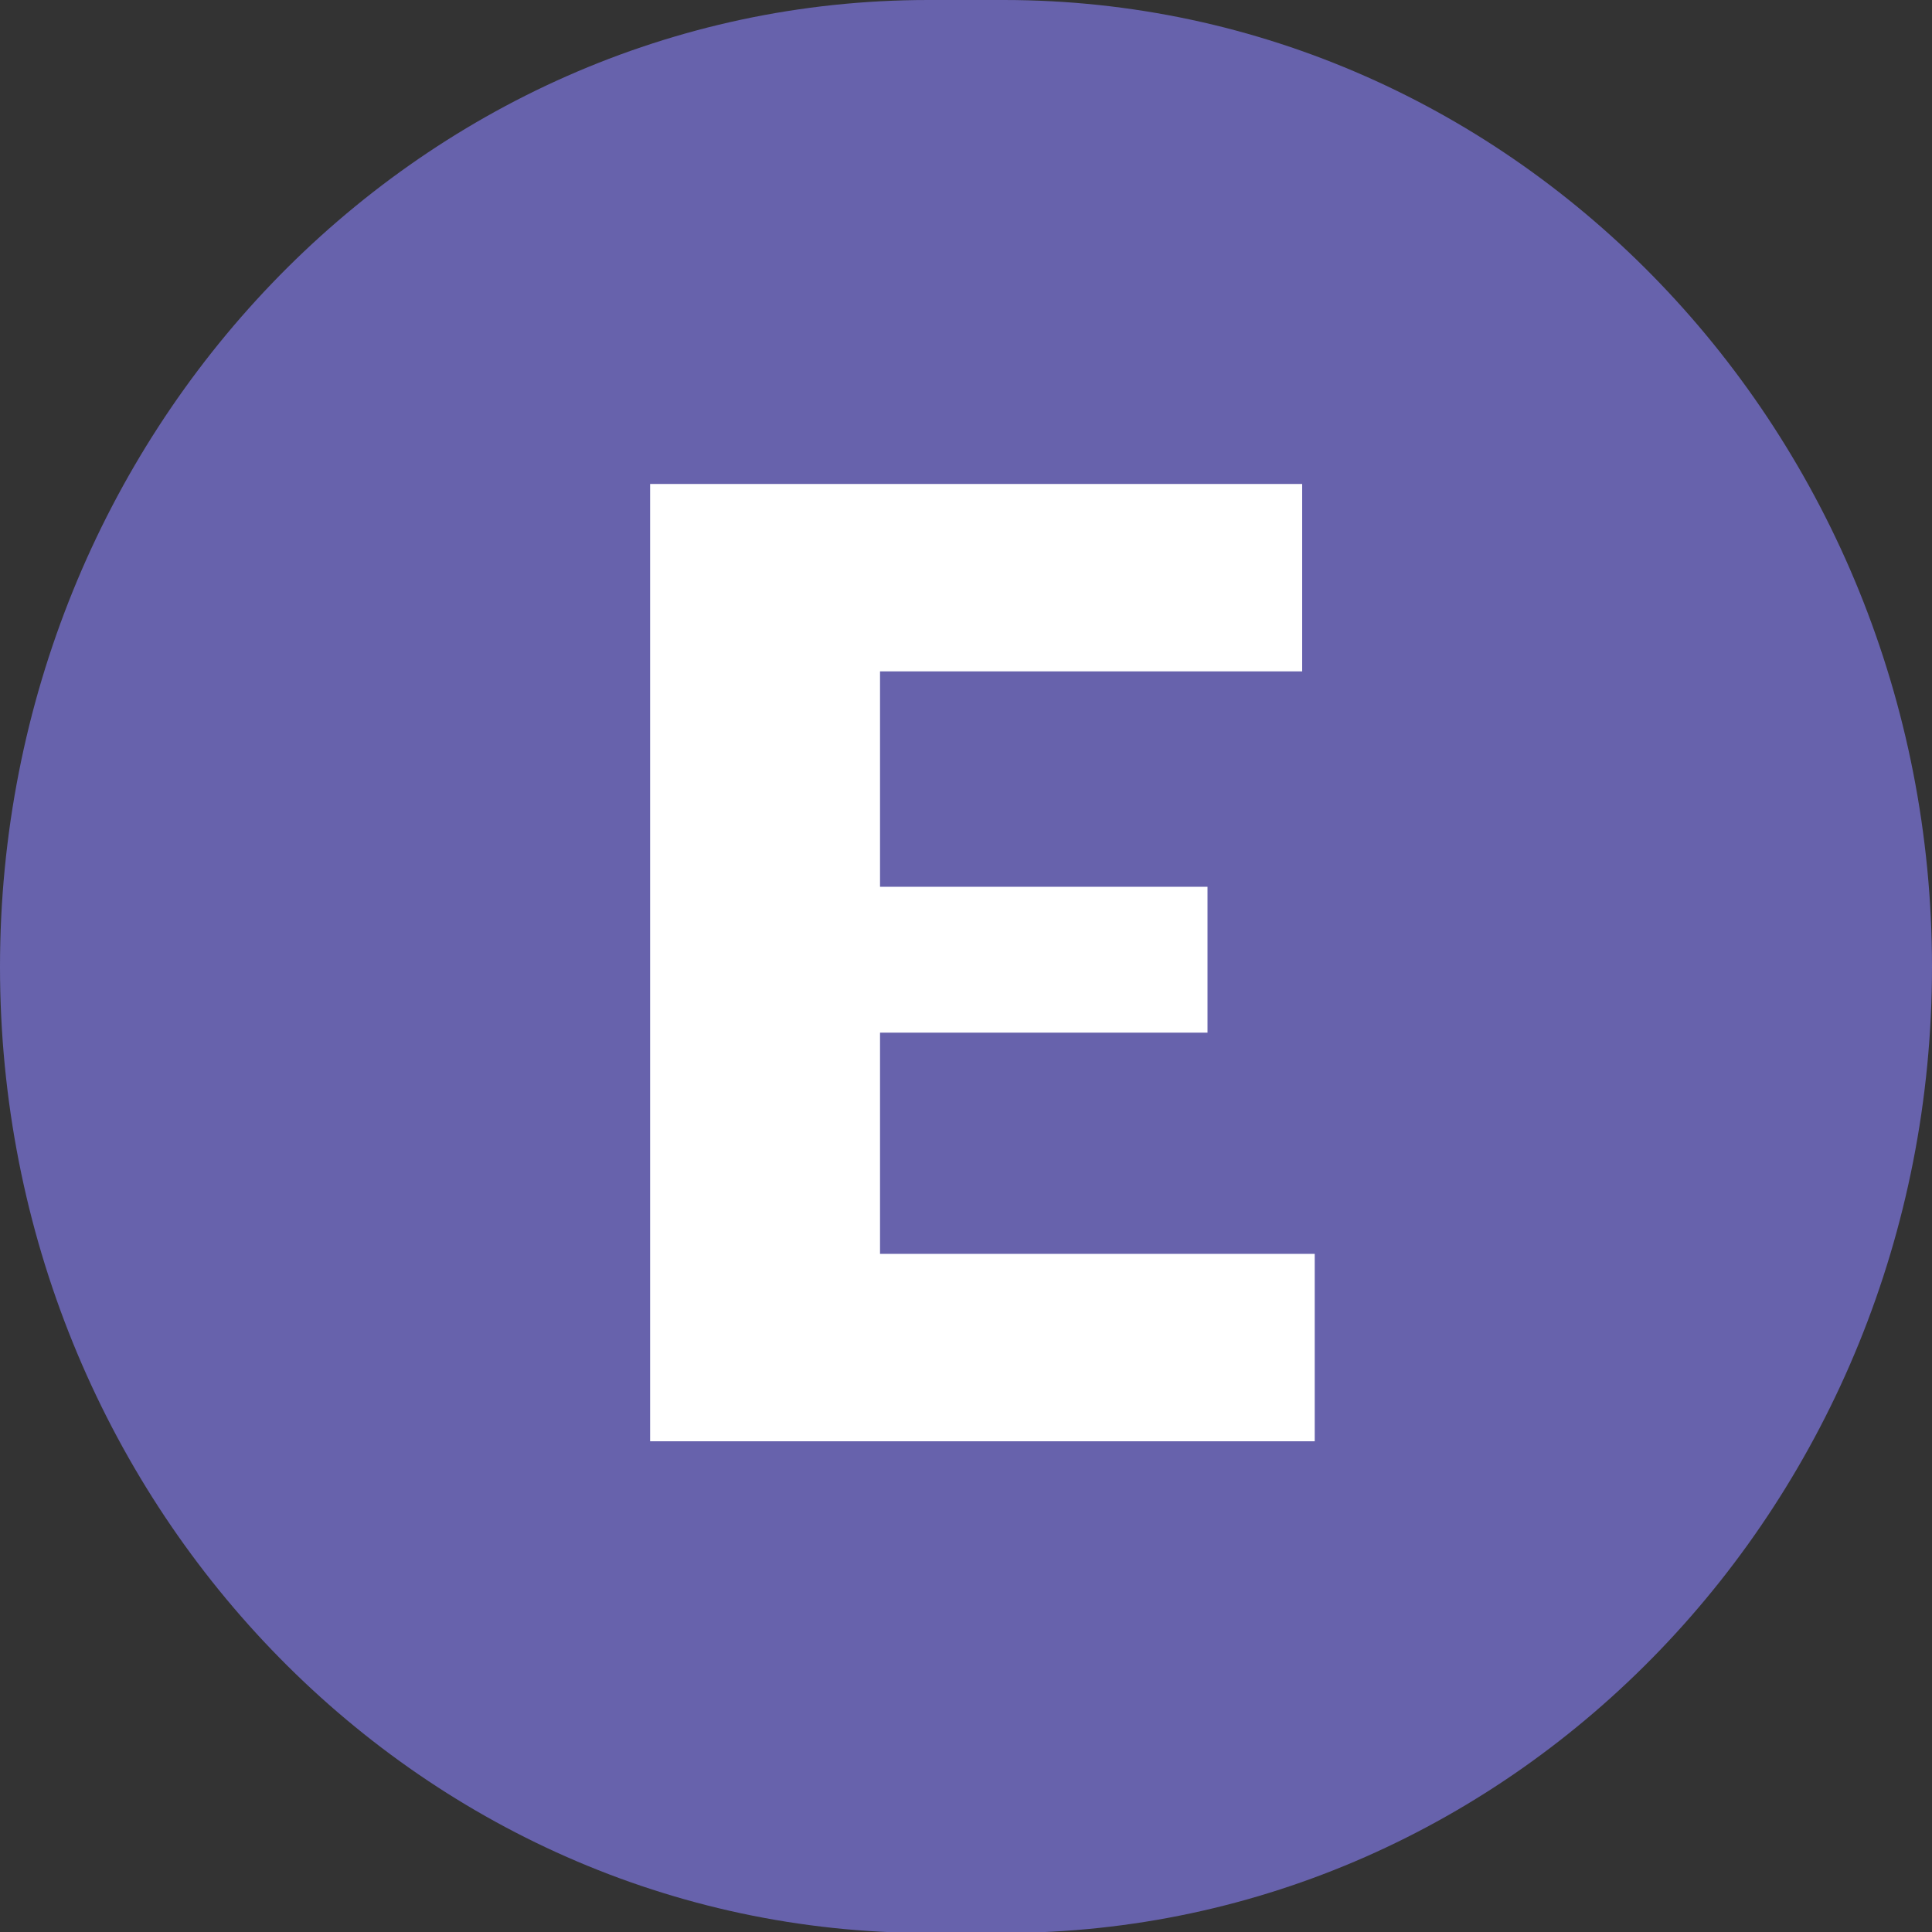
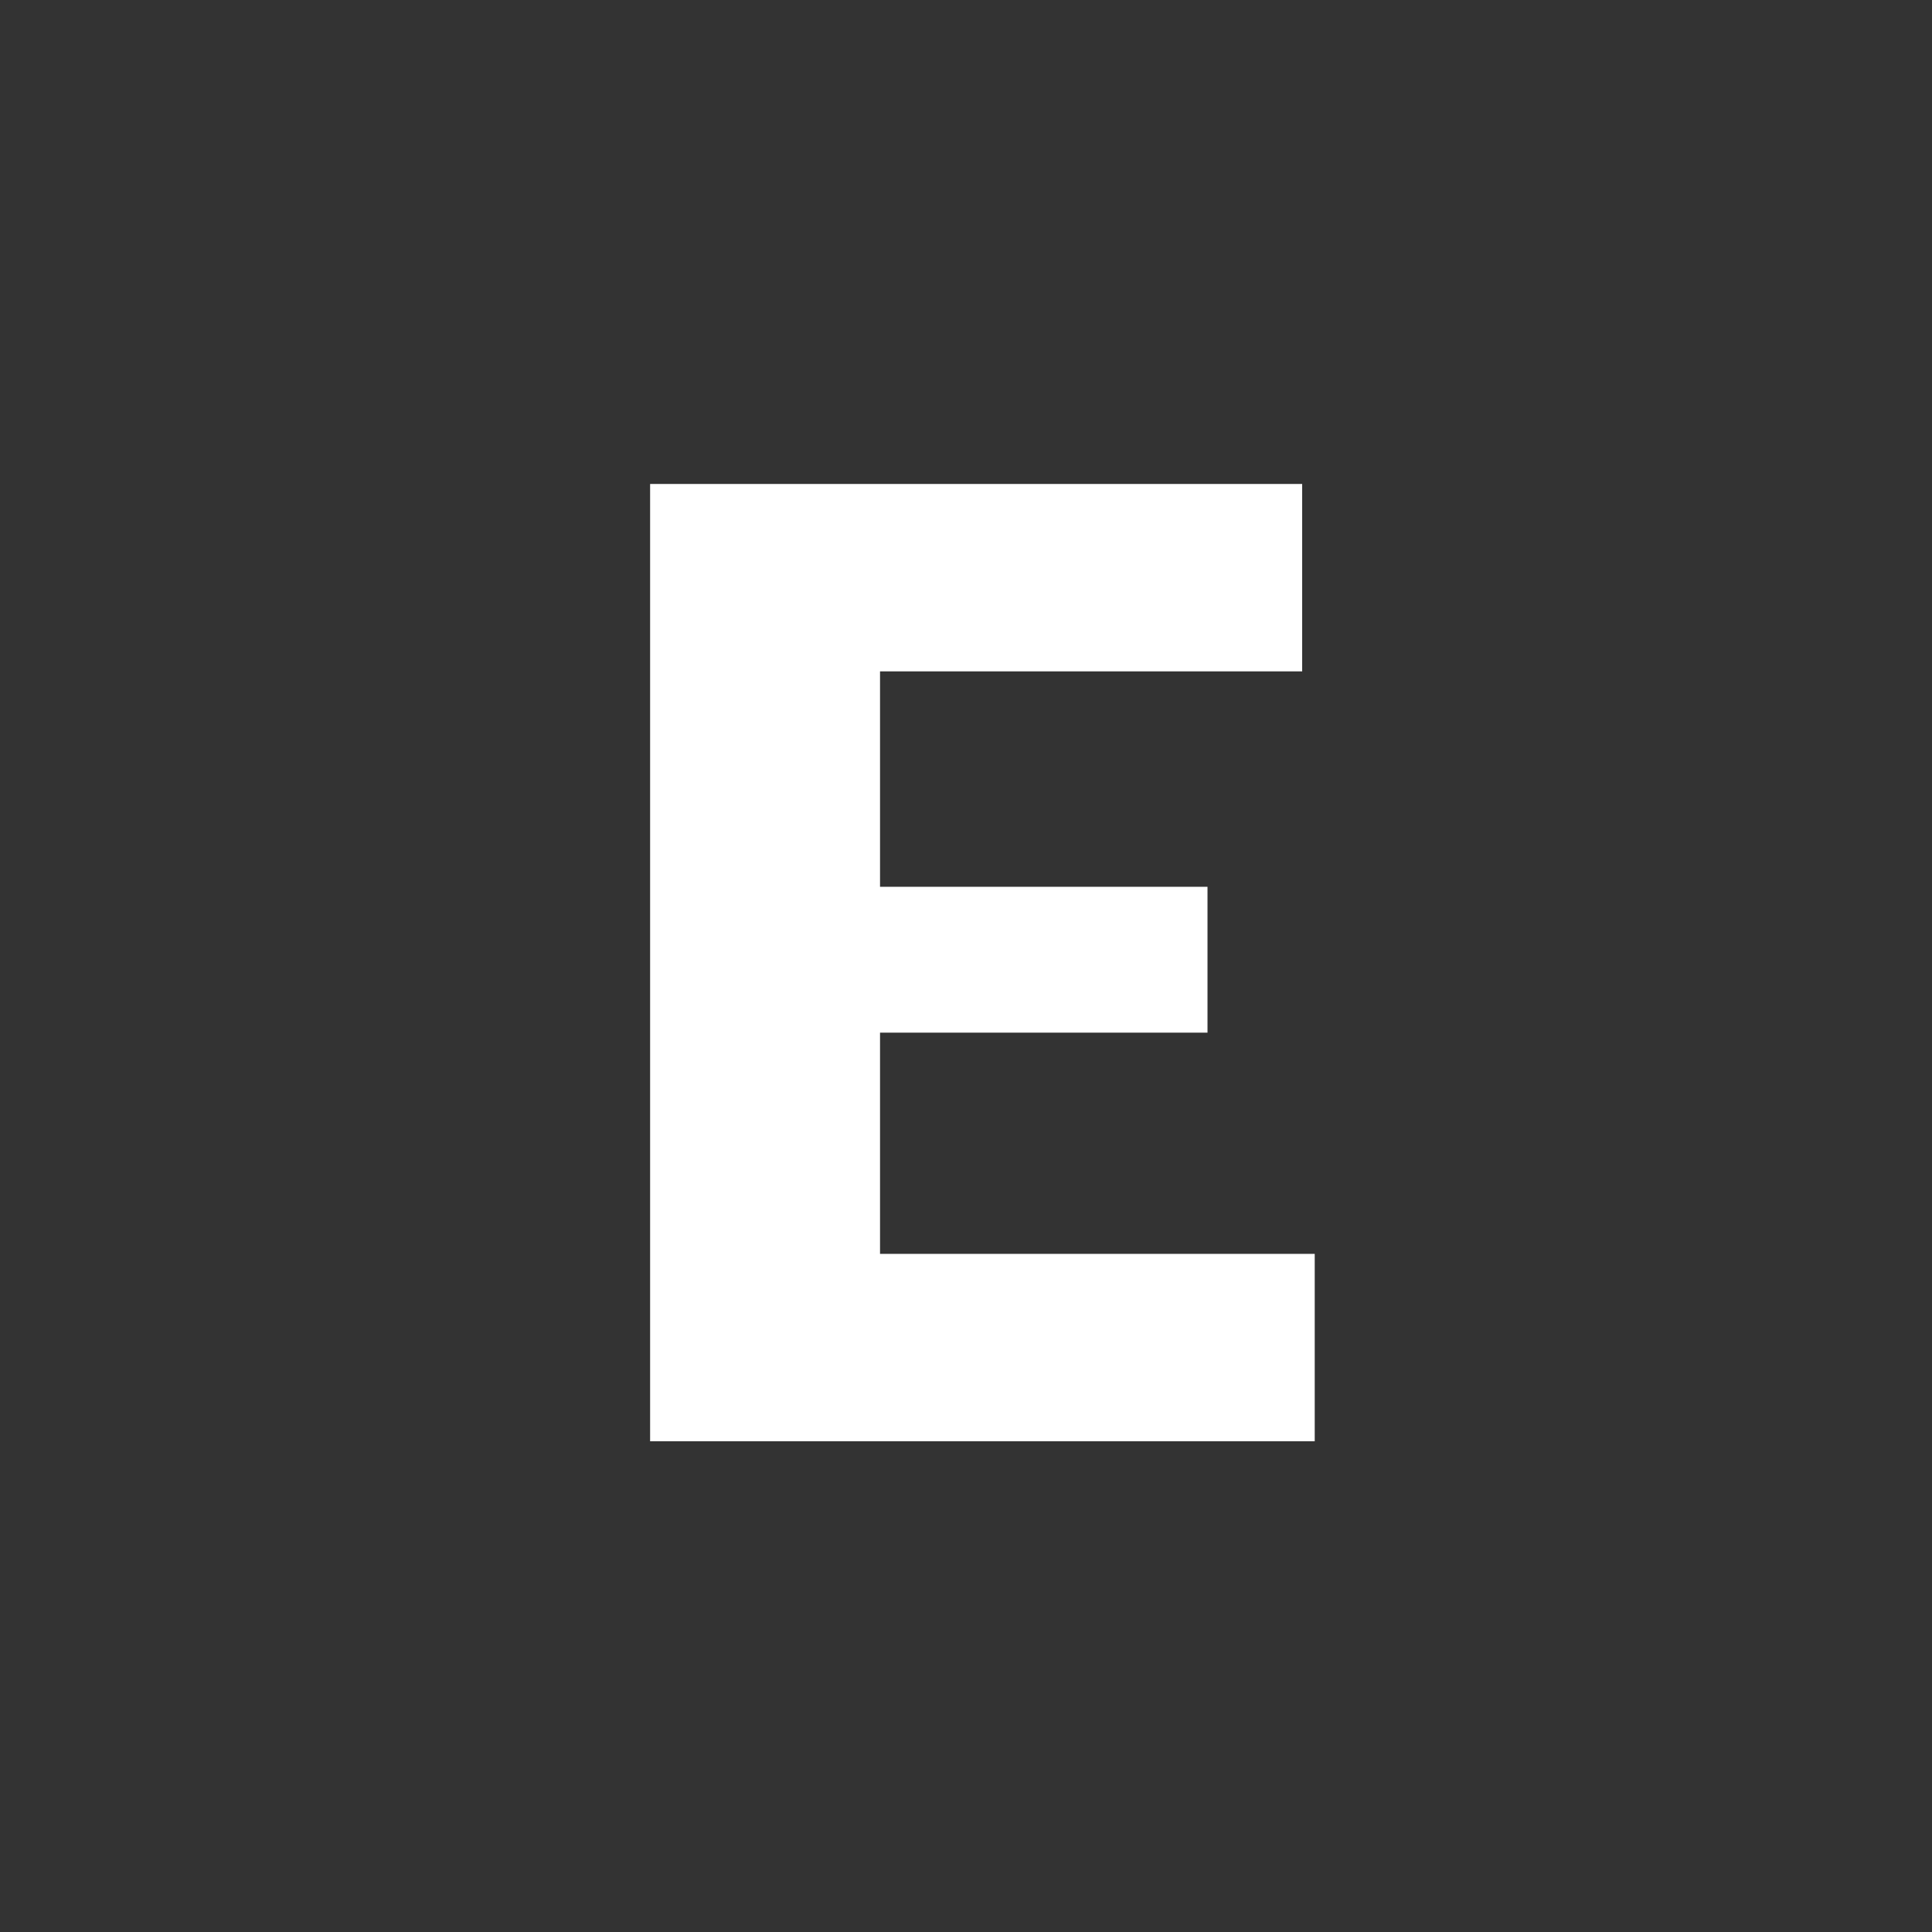
<svg xmlns="http://www.w3.org/2000/svg" id="Layer_1" viewBox="0 0 20 20">
  <rect x="0" y="0" width="20" height="20" fill="#333333" stroke="none" />
  <defs>
    <style>.cls-1{fill:#6762ac;}.cls-2{fill:#fff;}</style>
  </defs>
-   <path class="cls-1" d="M9.61,0C4.3,0,0,4.49,0,10.01s4.3,10,9.61,10h.78c5.31,0,9.61-4.48,9.61-10S15.7,0,10.39,0h-.78Z" />
  <path class="cls-2" d="M6.73,5.01h6.75v1.94h-4.37v2.23h3.39v1.51h-3.39v2.29h4.5v1.94H6.73V5.01Z" />
</svg>